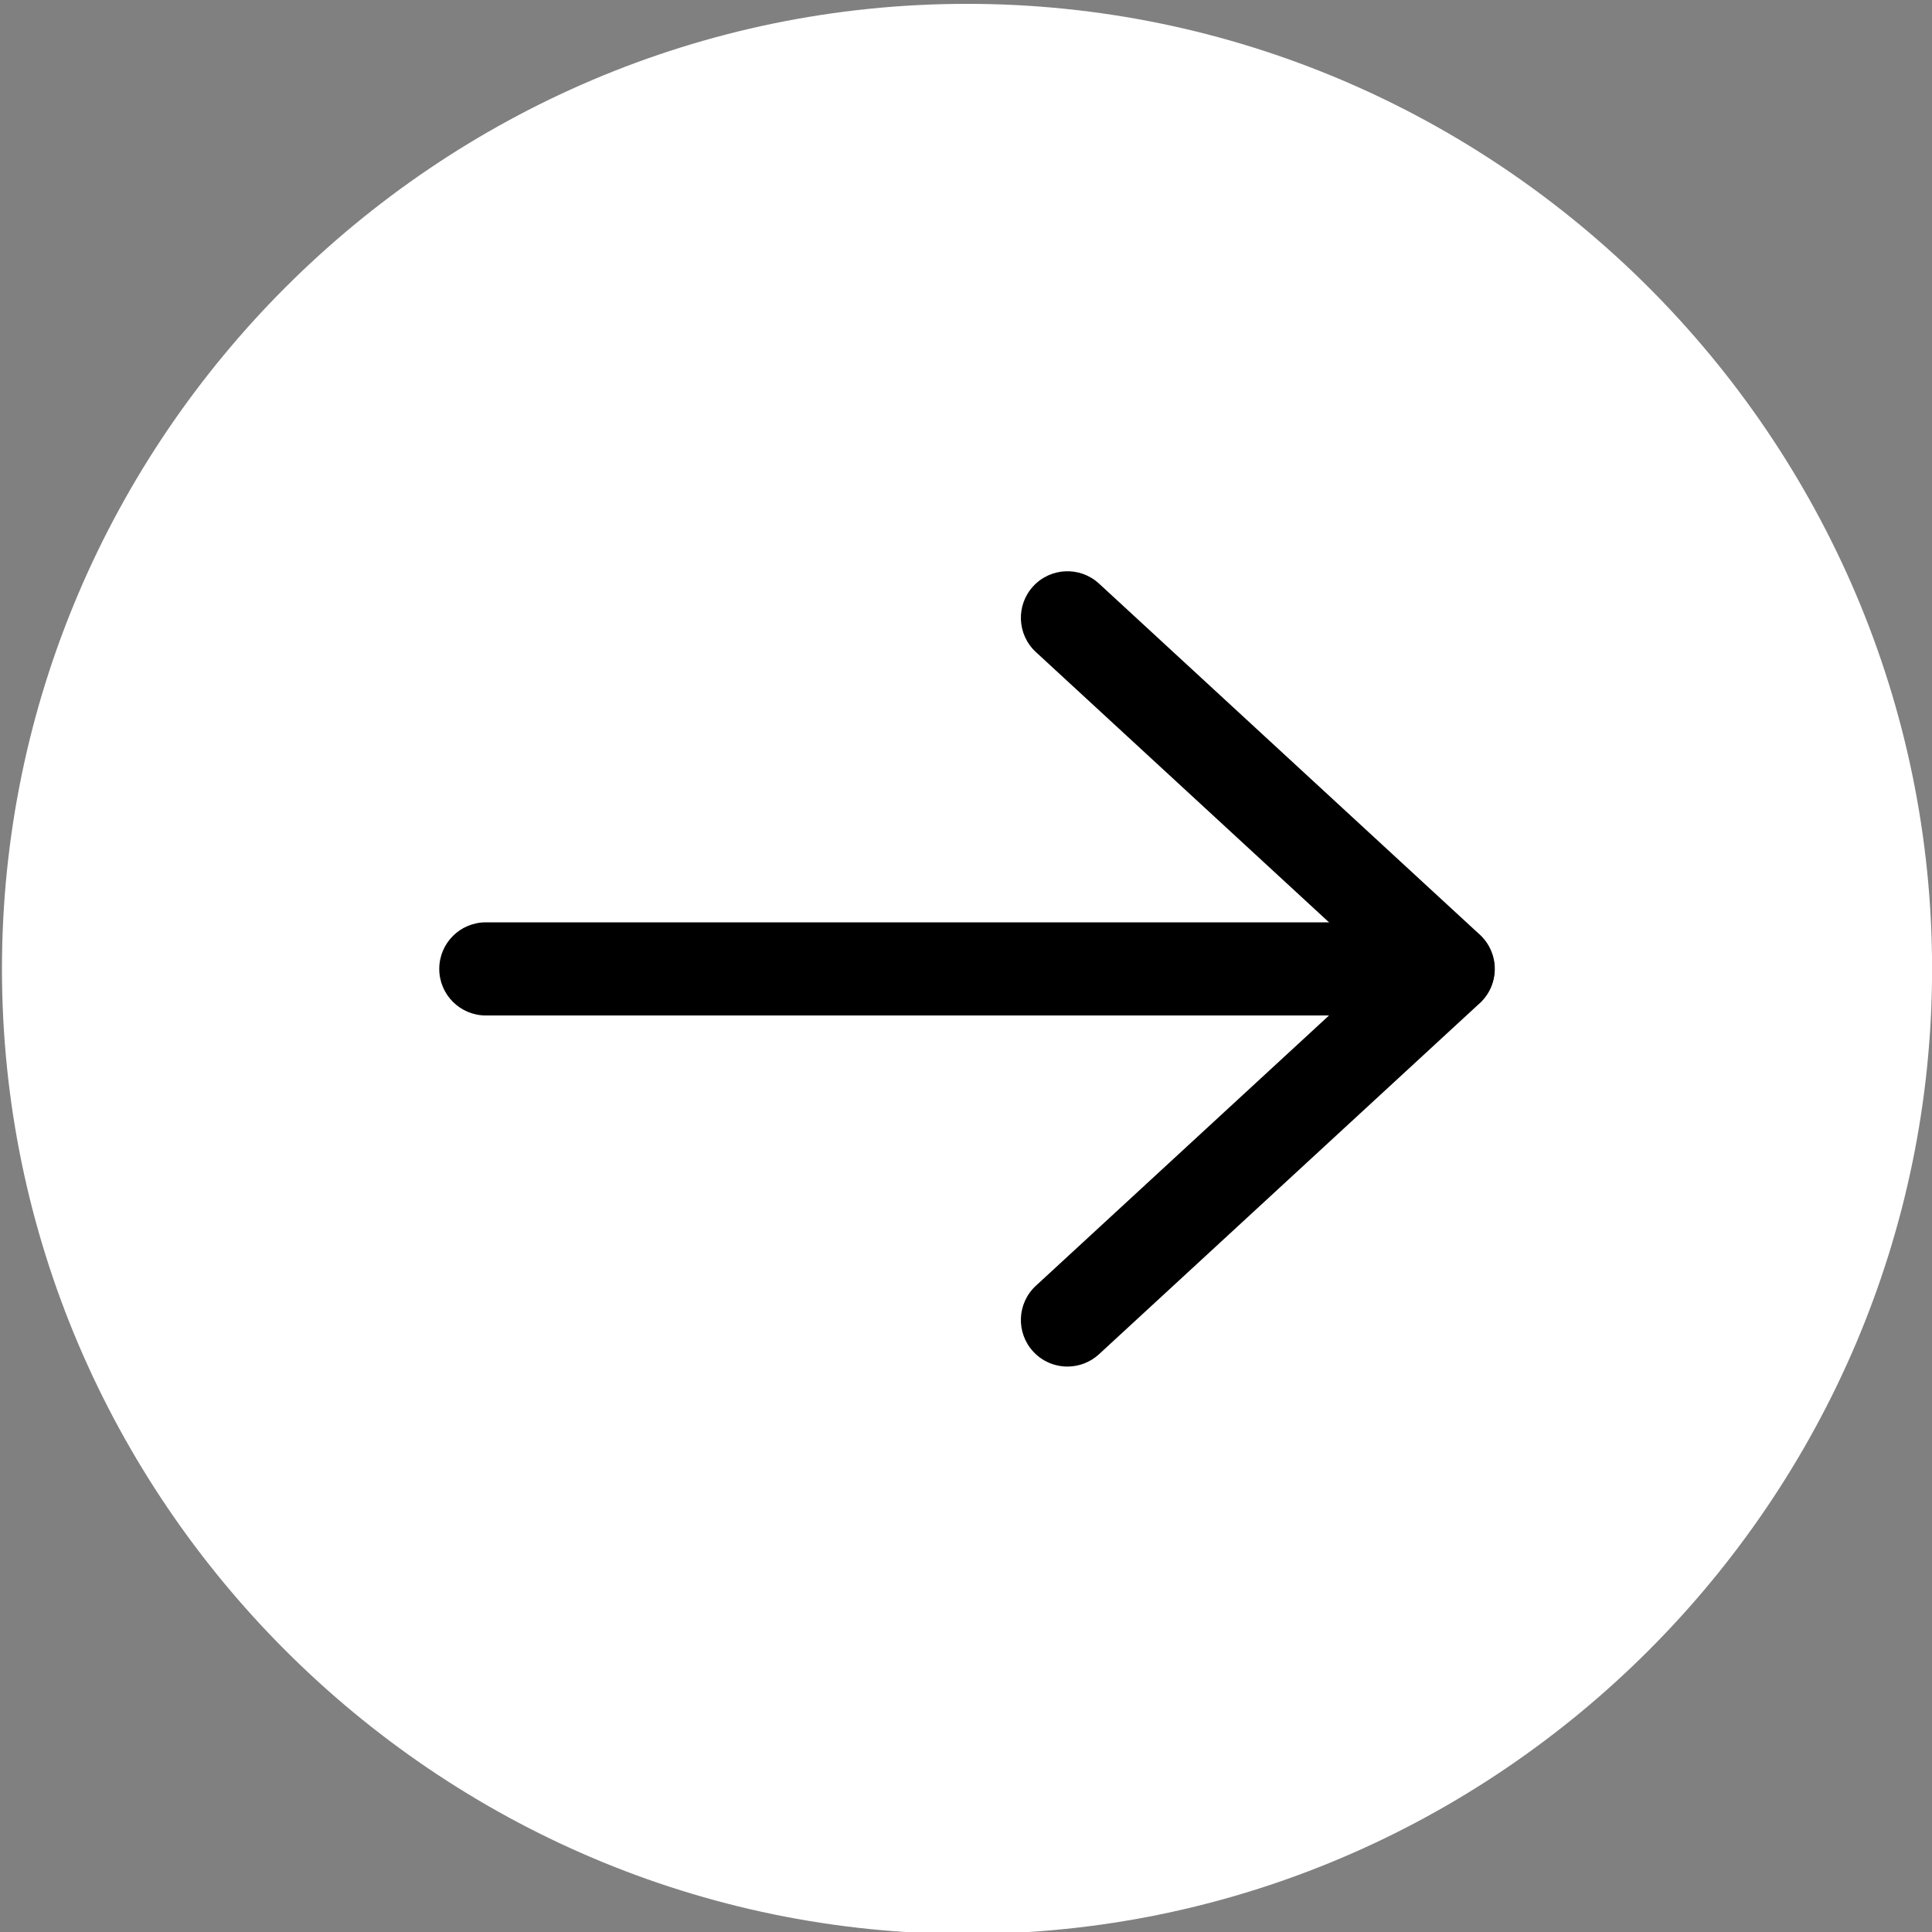
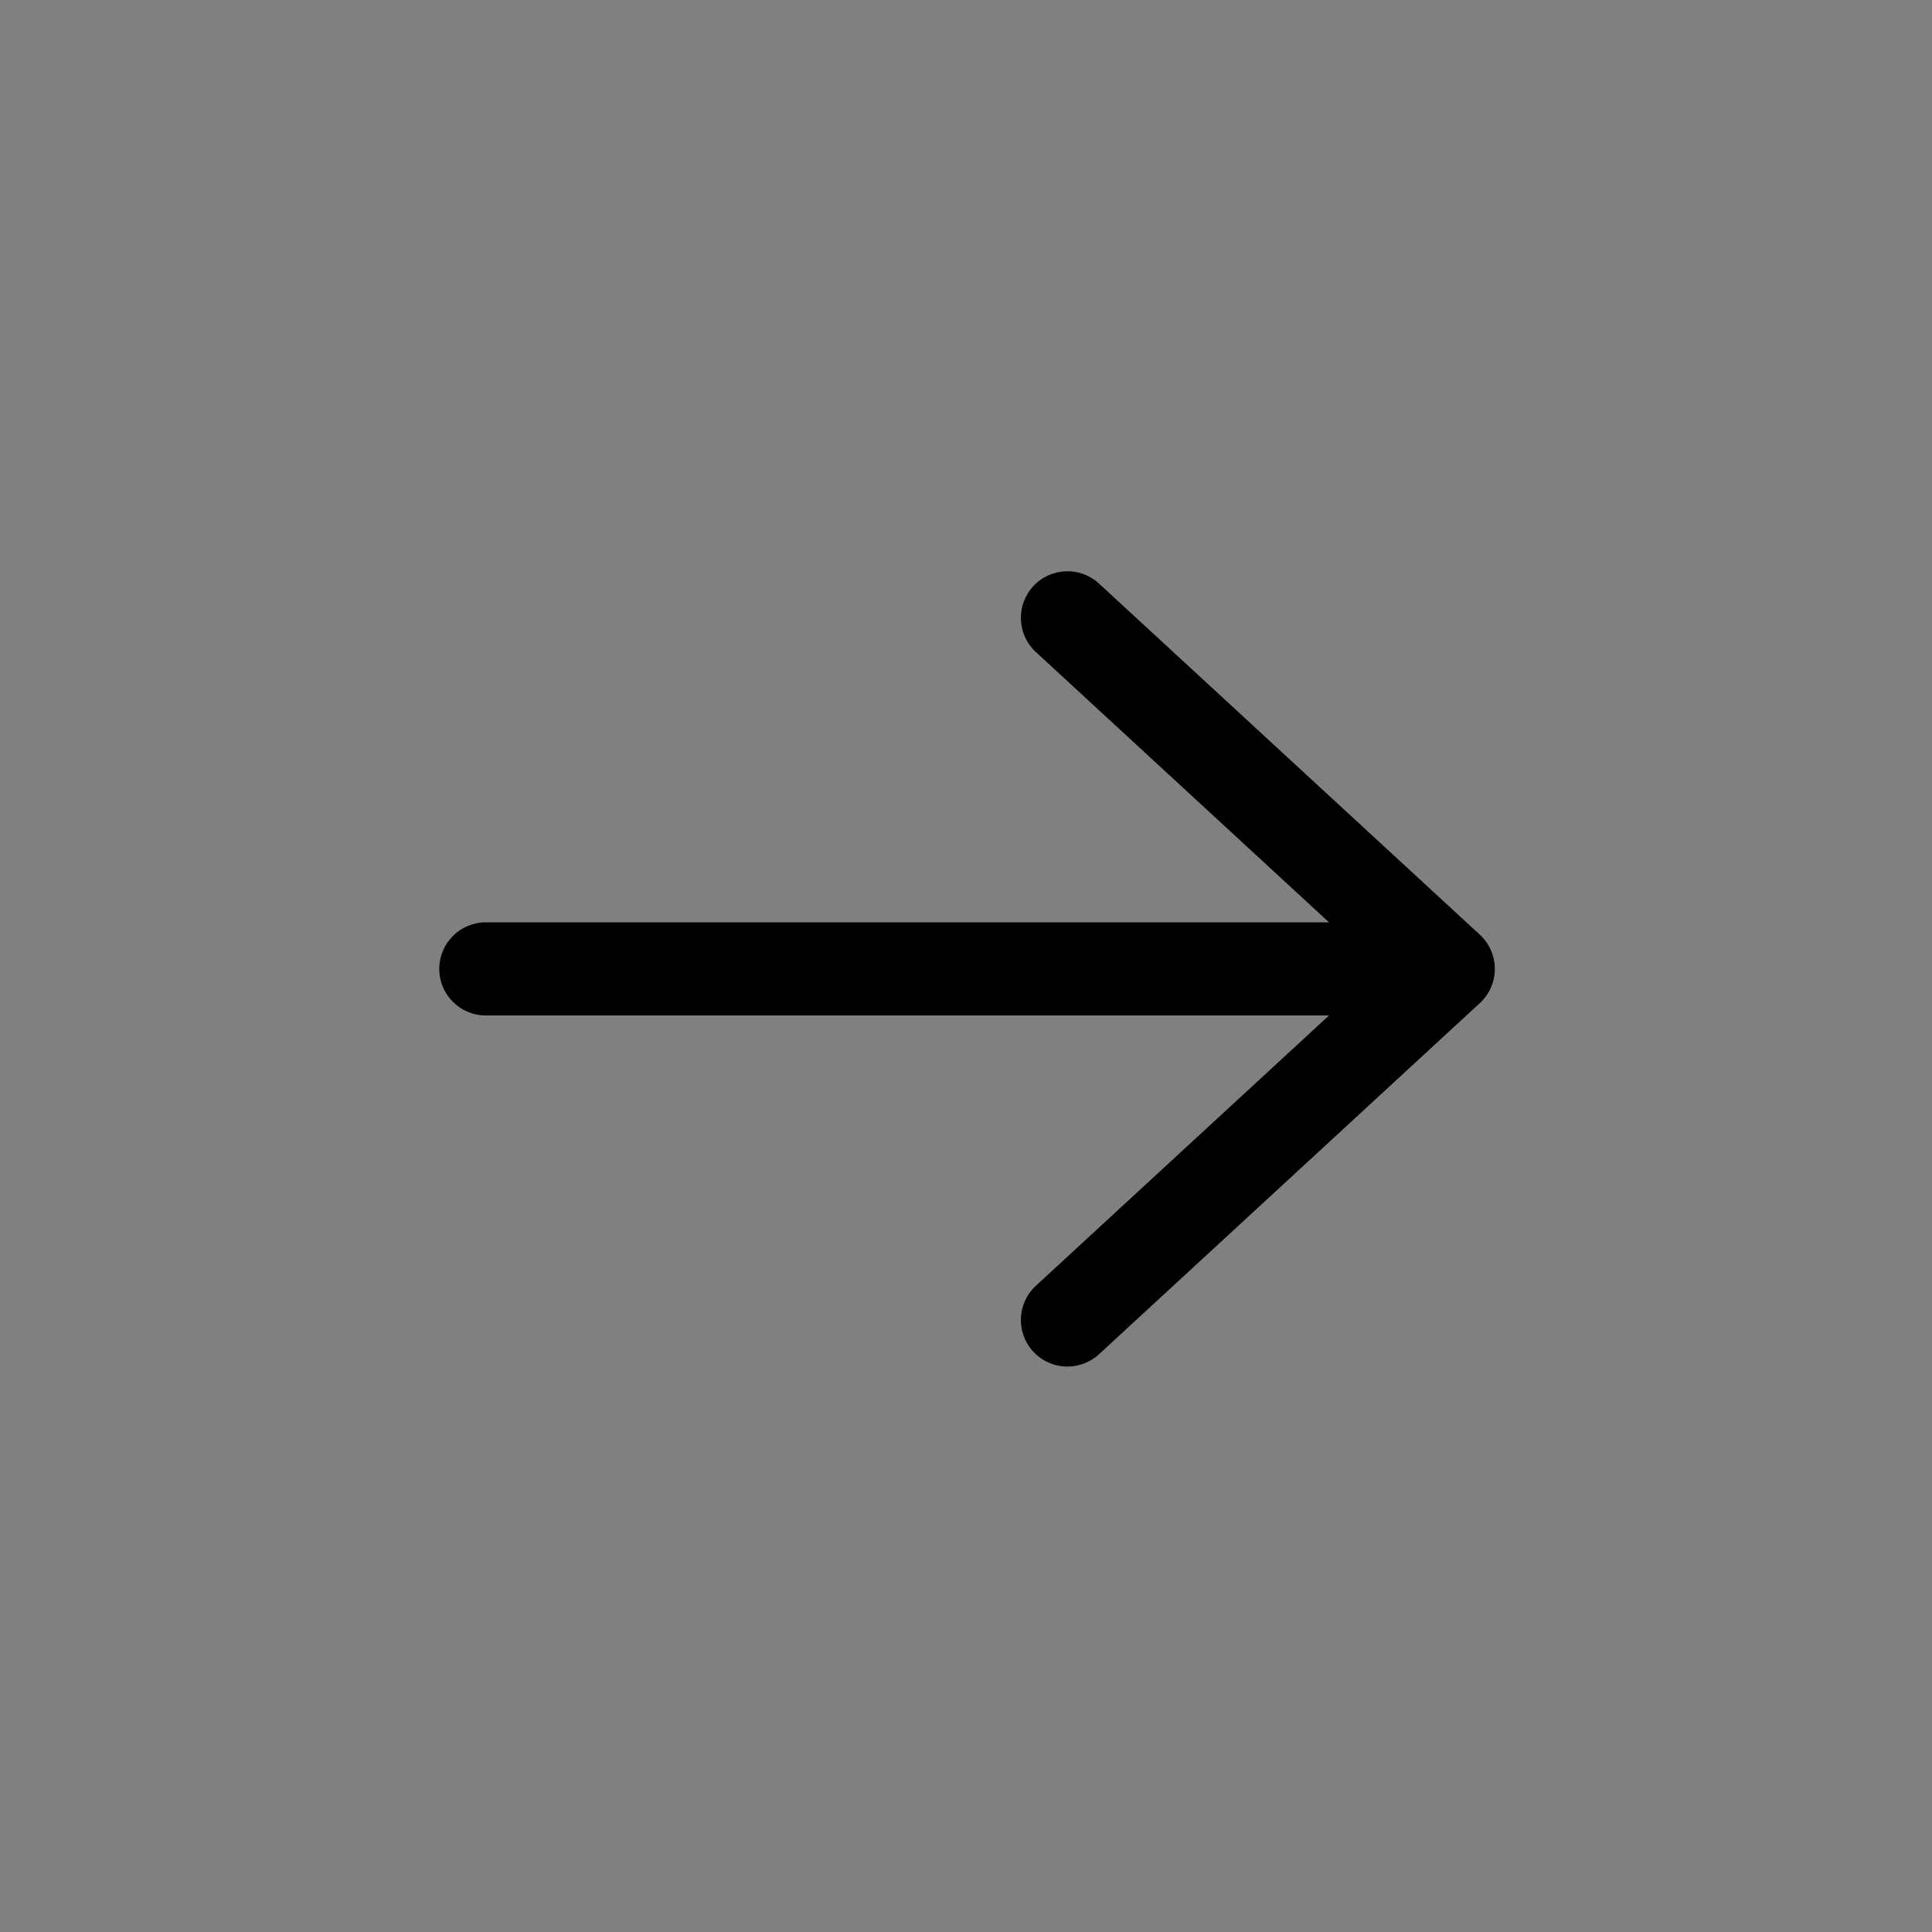
<svg xmlns="http://www.w3.org/2000/svg" enable-background="new 0 0 492 492" height="300" viewBox="0 0 492 492" width="300" version="1.1">
  <rect x="0" y="0" width="492" height="492" fill="#808080" stroke="none" />
  <g width="100%" height="100%" transform="matrix(1,0,0,1,0,0)">
    <g id="Layer_1">
-       <path clip-rule="evenodd" d="m246.26.98c135.168 0 245.76 110.592 245.76 245.76 0 135.168-110.592 245.76-245.76 245.76-135.168 0-245.76-110.592-245.76-245.76 0-135.168 110.592-245.76 245.76-245.76z" fill="#ffffff" fill-rule="evenodd" fill-opacity="1" data-original-color="#43a047ff" stroke="none" stroke-opacity="1" />
      <g>
        <g>
          <g>
            <g>
              <path clip-rule="evenodd" d="m271.835 348.006c-3.197 0-6.383-1.285-8.721-3.82-4.44-4.815-4.135-12.317.68-16.757l87.514-80.689-87.513-80.689c-4.815-4.44-5.119-11.942-.68-16.757 4.44-4.815 11.942-5.12 16.757-.68l96.969 89.408c2.435 2.245 3.82 5.406 3.82 8.719s-1.385 6.473-3.82 8.718l-96.969 89.408c-2.28 2.1-5.163 3.139-8.037 3.139z" fill="#000000" fill-rule="evenodd" fill-opacity="1" data-original-color="#fffffeff" stroke="none" stroke-opacity="1" />
            </g>
          </g>
          <g>
            <path clip-rule="evenodd" d="m368.726 258.598h-245.007c-6.549 0-11.859-5.309-11.859-11.859 0-6.549 5.31-11.859 11.859-11.859h245.006c6.549 0 11.859 5.309 11.859 11.859s-5.309 11.859-11.858 11.859z" fill="#000000" fill-rule="evenodd" fill-opacity="1" data-original-color="#fffffeff" stroke="none" stroke-opacity="1" />
          </g>
        </g>
      </g>
    </g>
  </g>
</svg>